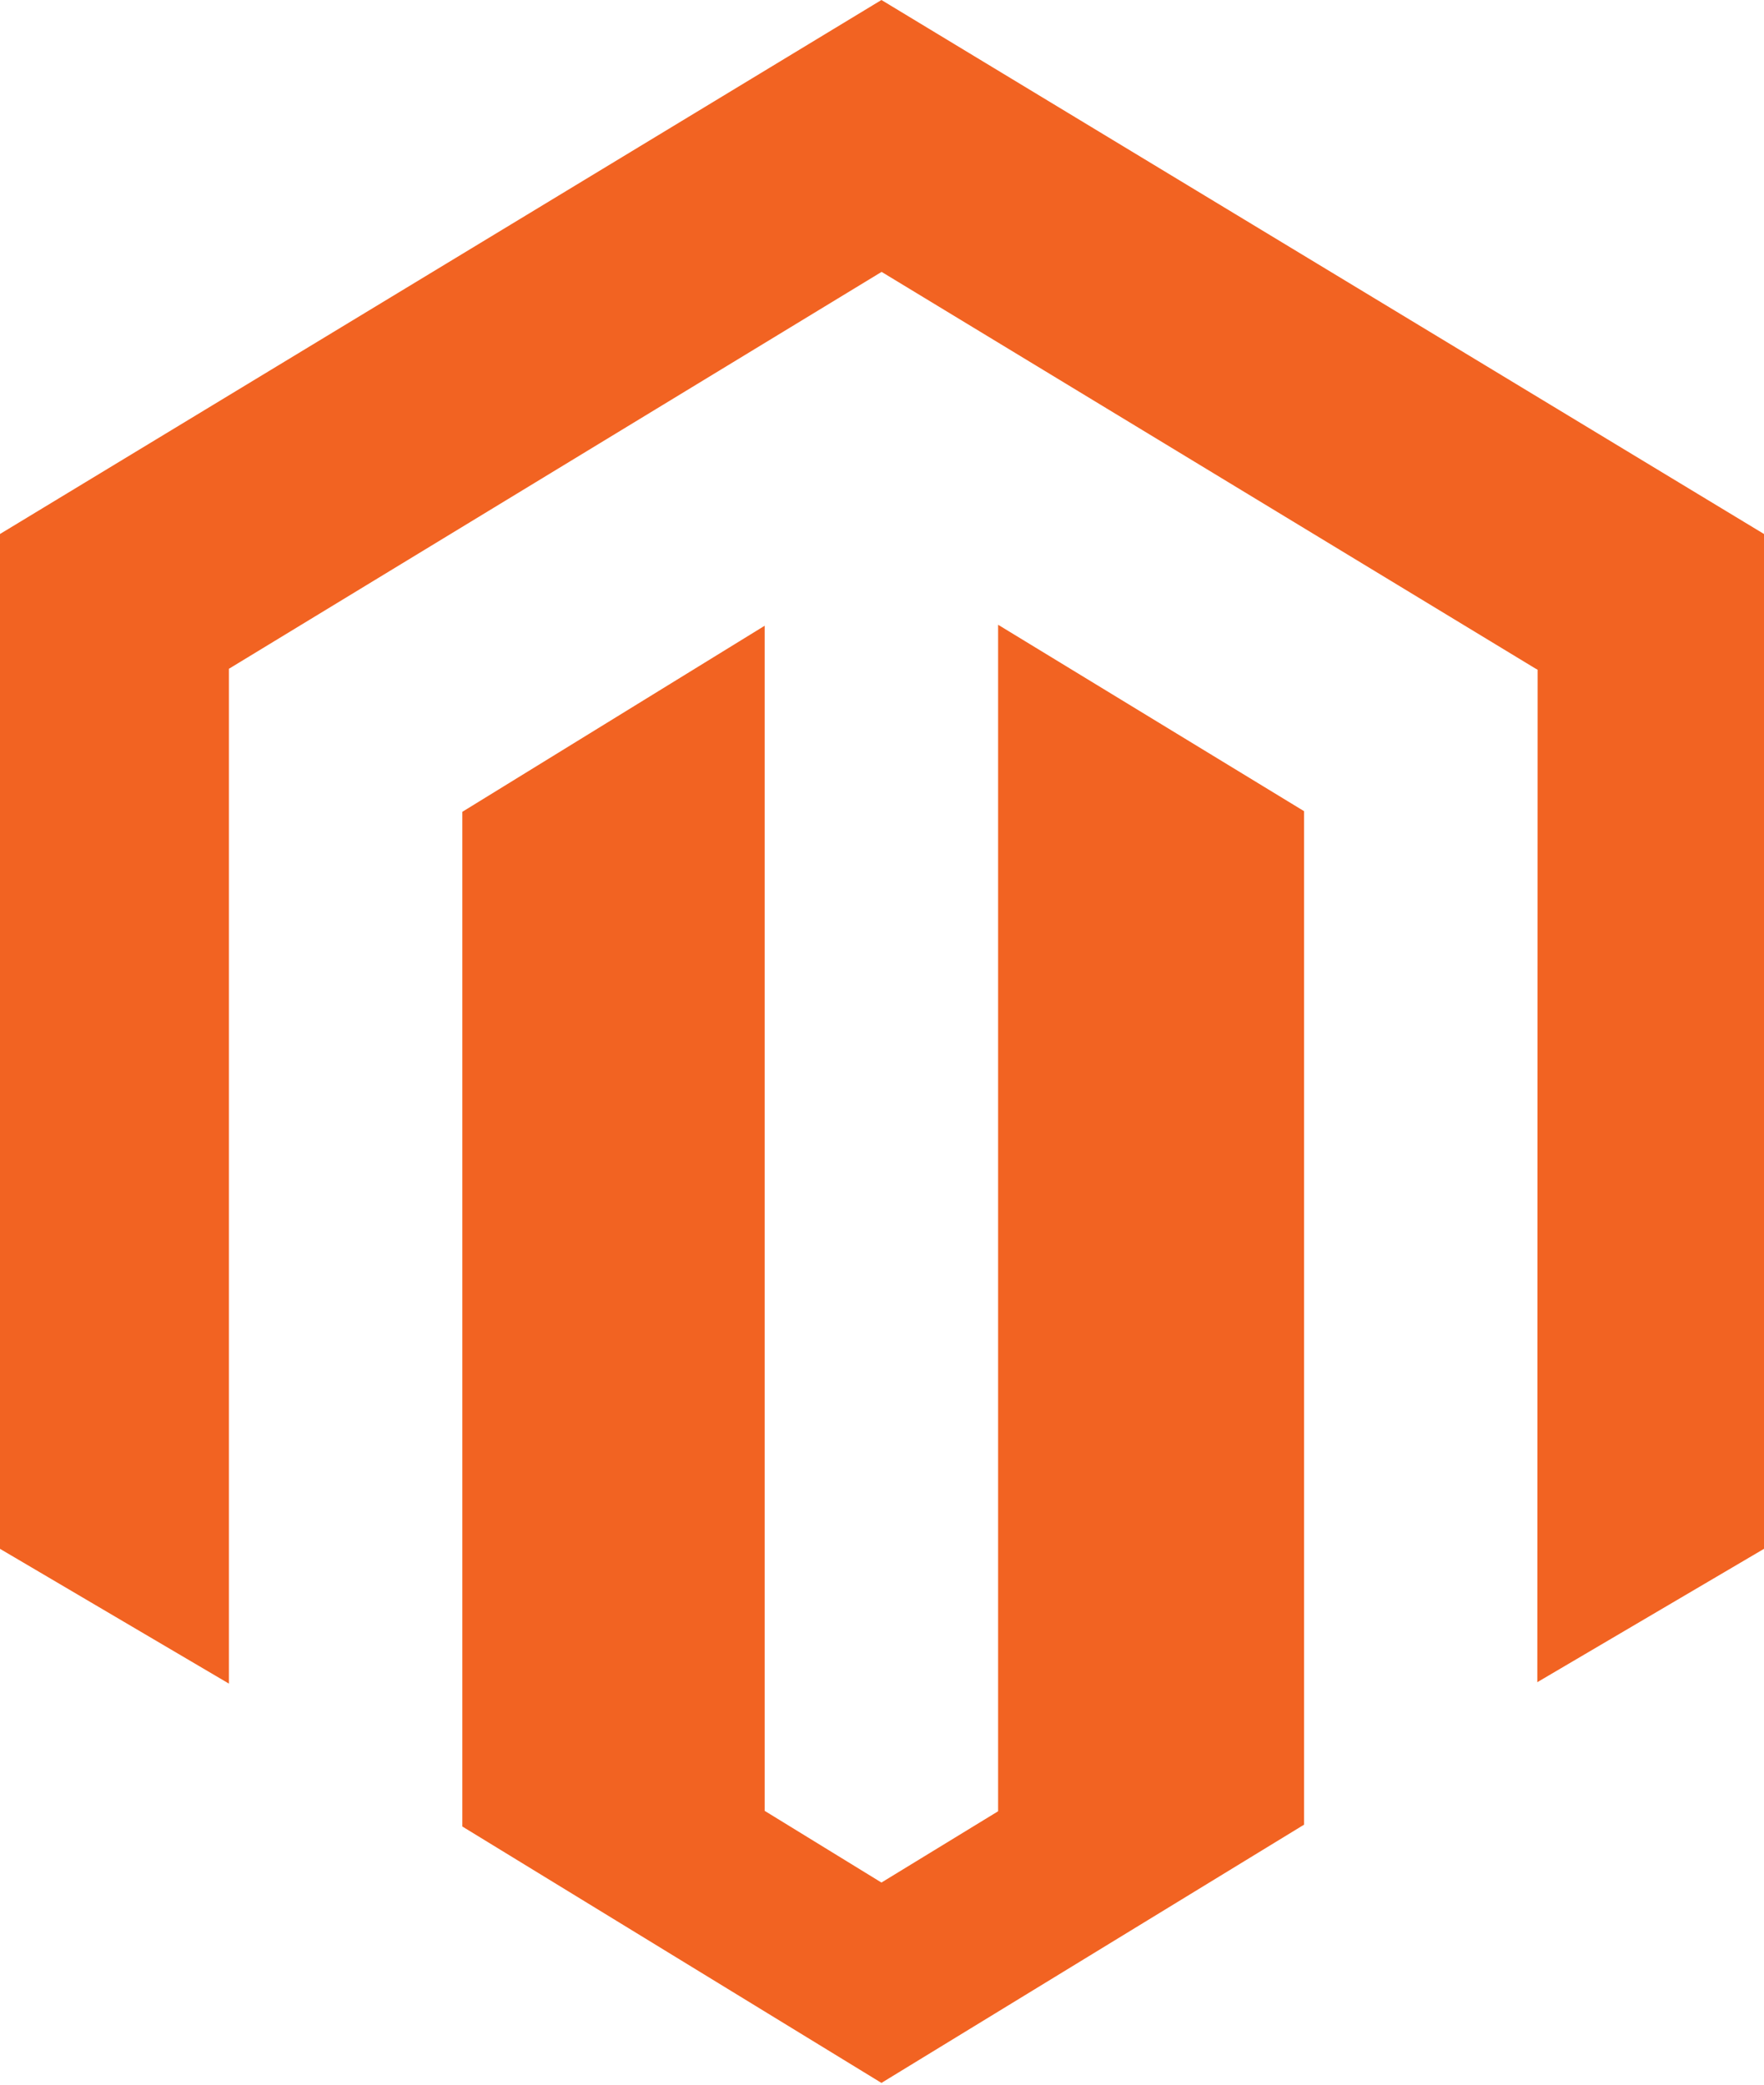
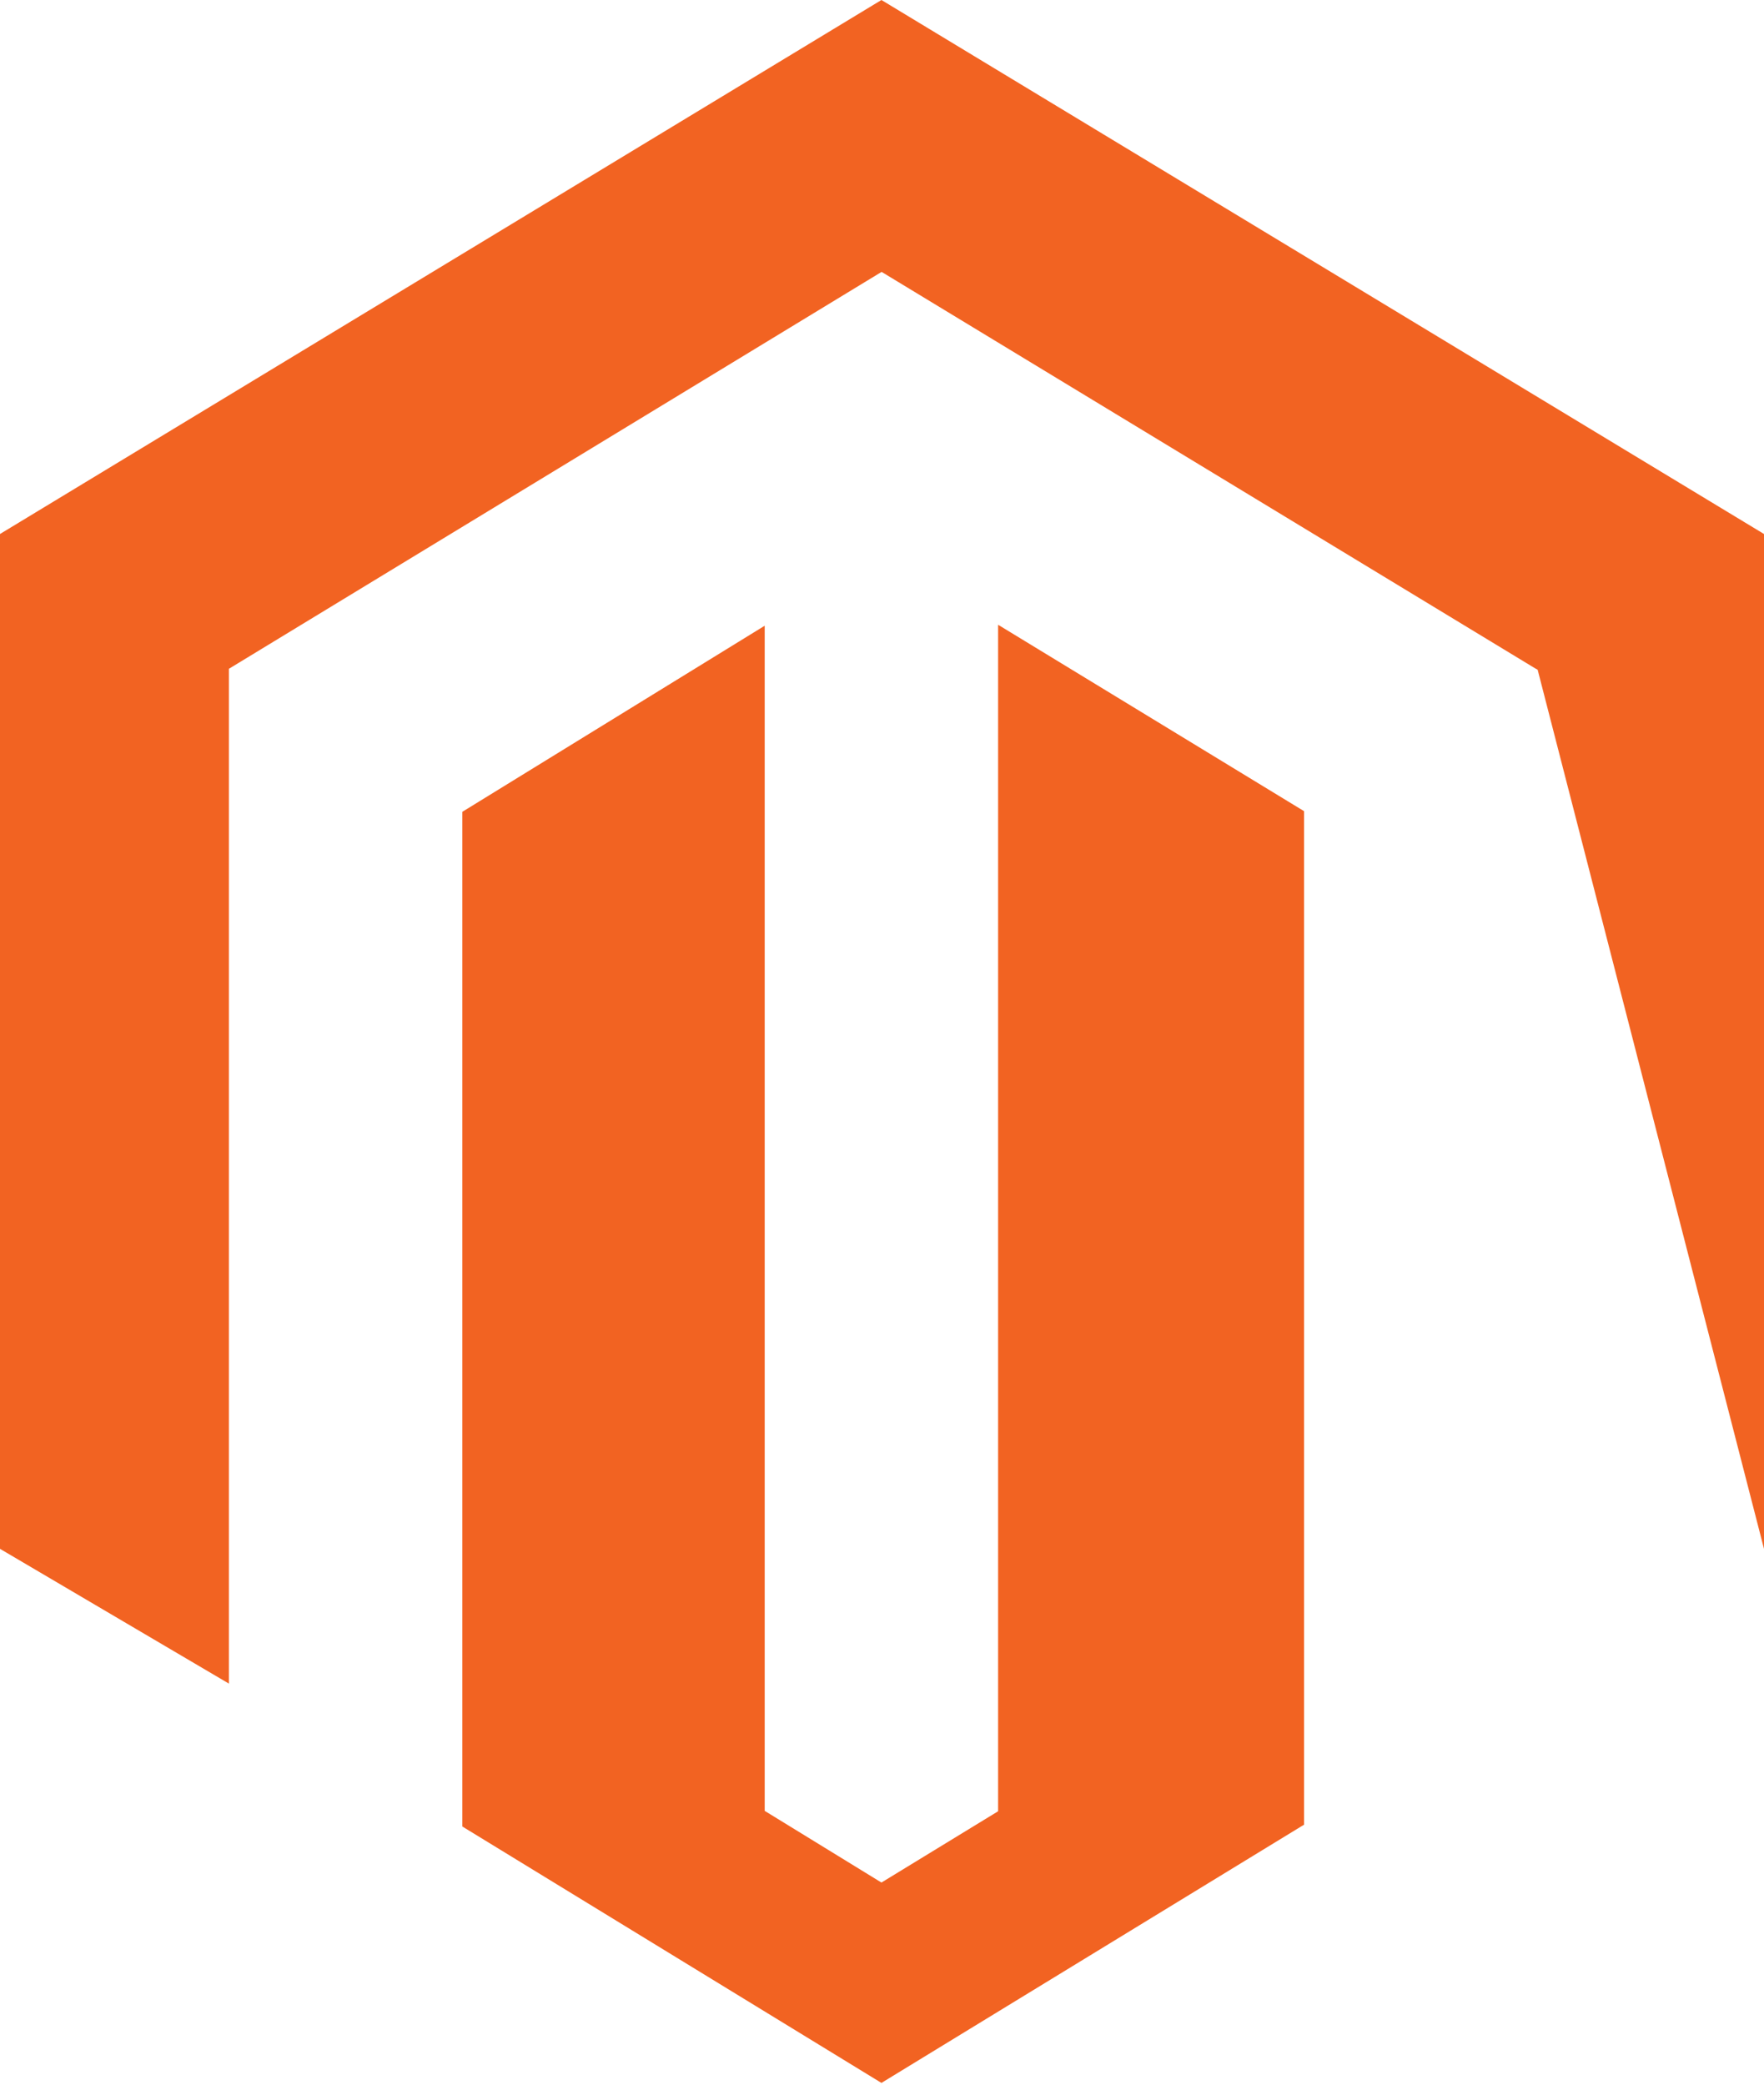
<svg xmlns="http://www.w3.org/2000/svg" width="22" height="26" viewBox="0 0 22 26" fill="none">
-   <path d="M12.448 7.792V22.59L10.993 23.479L9.537 22.585V7.804L5.766 10.125V22.78L10.993 25.978L16.264 22.757V10.117L12.448 7.792L12.448 7.792ZM10.993 0L0 6.66V19.317L2.855 20.998V8.341L10.995 3.391L19.143 8.334L19.177 8.353L19.173 20.98L22 19.317V6.66L10.993 0H10.993Z" fill="#F26322" />
+   <path d="M12.448 7.792V22.59L10.993 23.479L9.537 22.585V7.804L5.766 10.125V22.78L10.993 25.978L16.264 22.757V10.117L12.448 7.792L12.448 7.792ZM10.993 0L0 6.66V19.317L2.855 20.998V8.341L10.995 3.391L19.143 8.334L19.177 8.353L22 19.317V6.66L10.993 0H10.993Z" fill="#F26322" />
</svg>